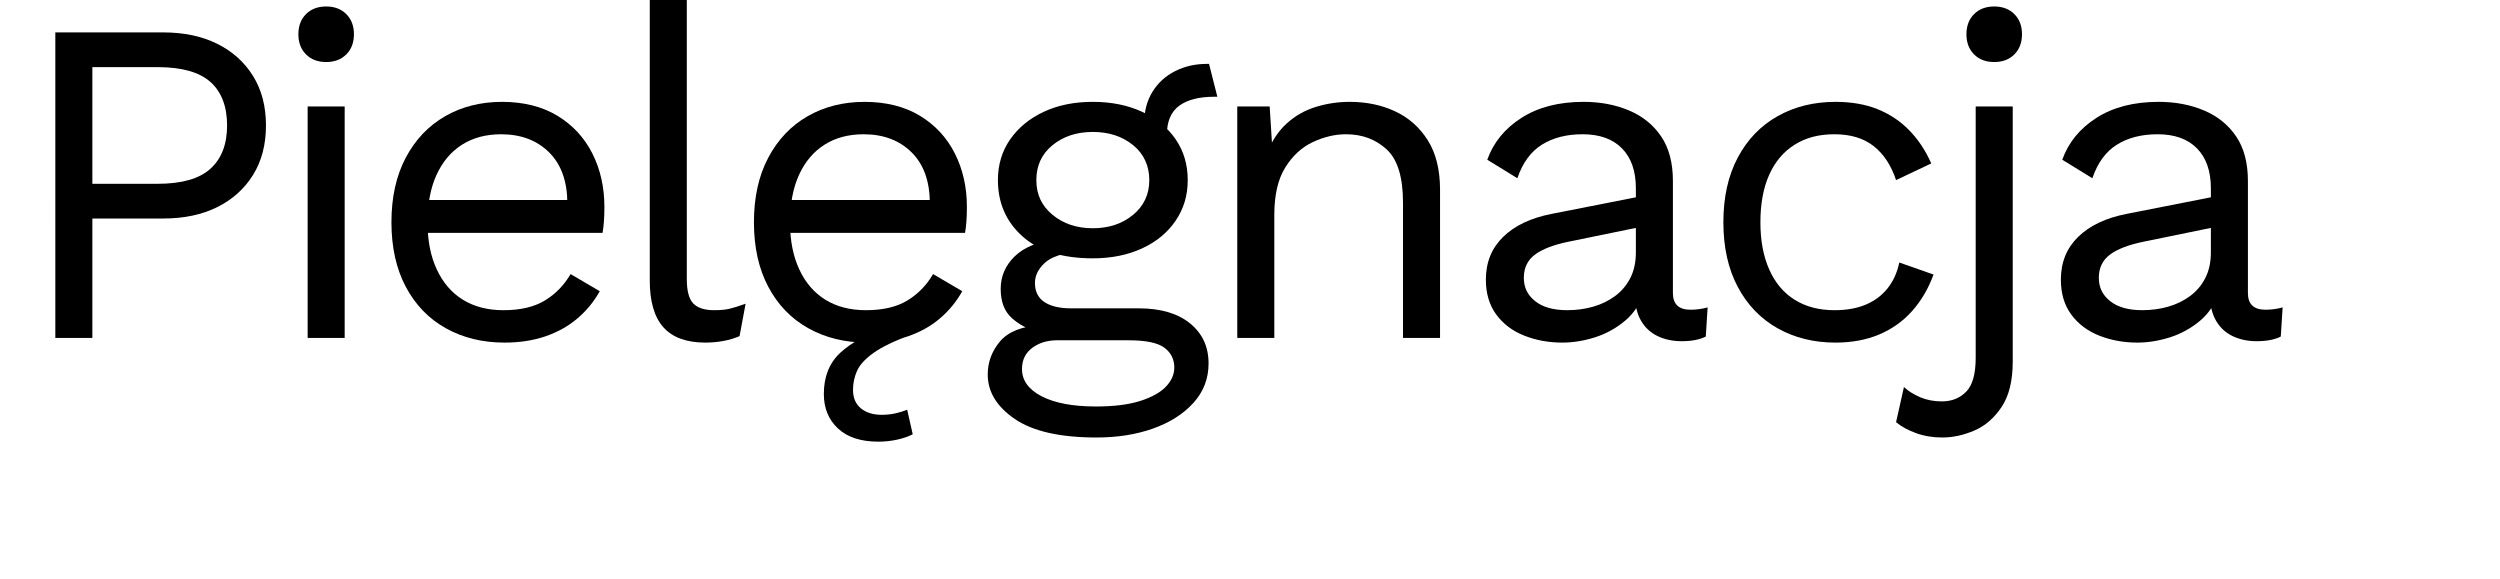
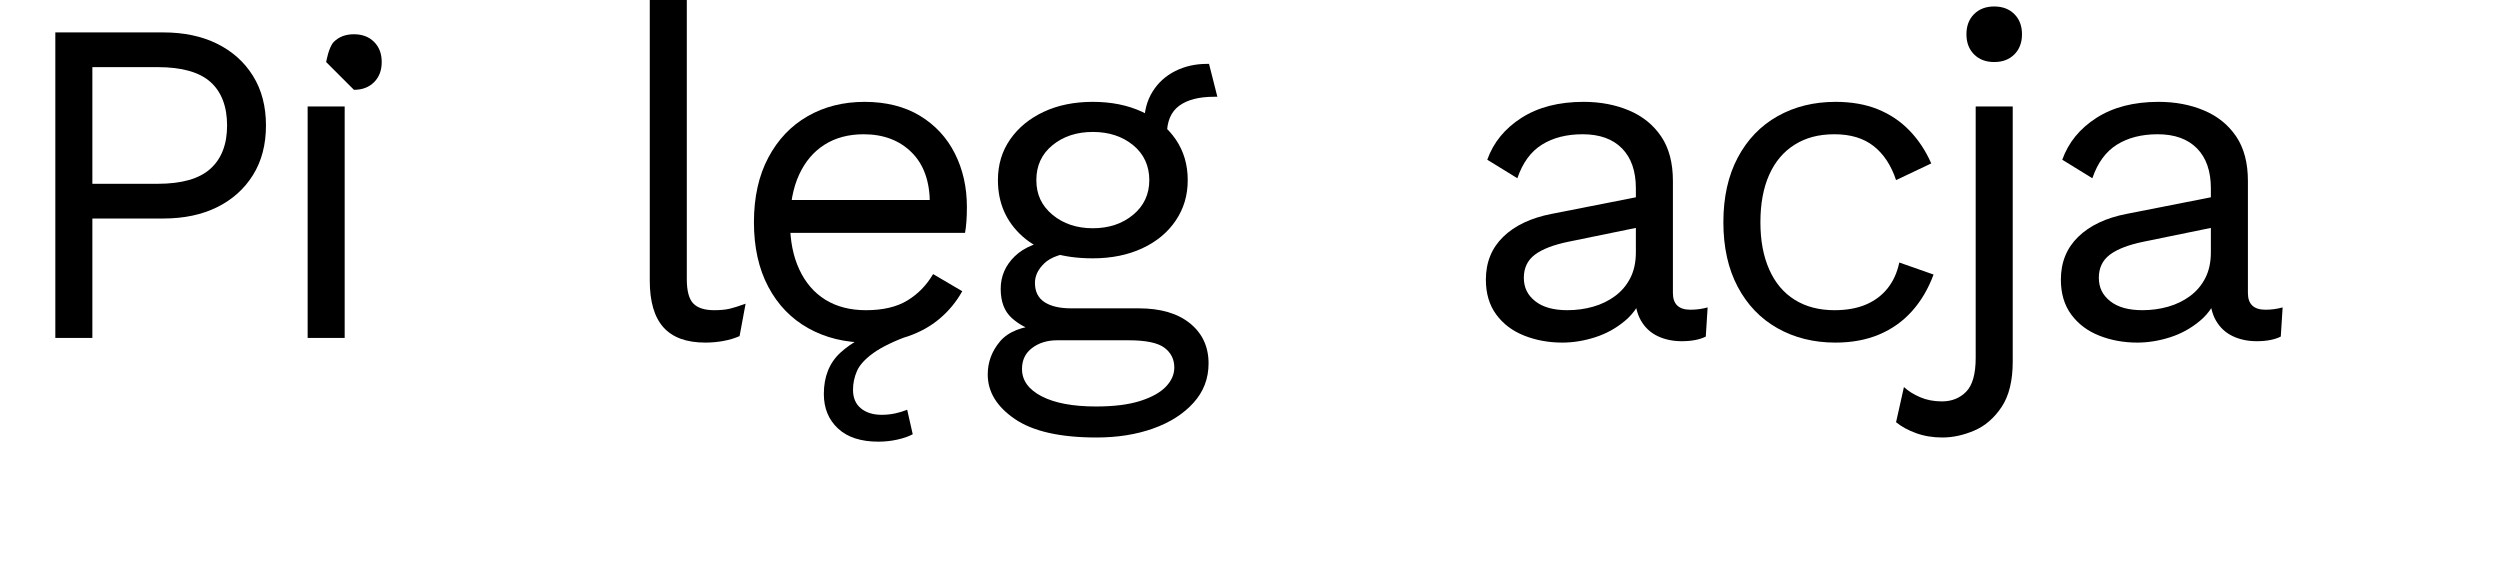
<svg xmlns="http://www.w3.org/2000/svg" id="Warstwa_2" data-name="Warstwa 2" viewBox="0 0 324 75">
  <defs>
    <style>
      .cls-1 {
        fill: #000;
      }

      .cls-1, .cls-2 {
        stroke-width: 0px;
      }

      .cls-2 {
        fill: none;
      }
    </style>
  </defs>
  <g id="Warstwa_1-2" data-name="Warstwa 1">
    <g>
      <g>
        <path class="cls-1" d="M21.15,4.2c2.68,0,5.01.49,6.99,1.47,1.98.98,3.53,2.37,4.65,4.17,1.12,1.8,1.68,3.94,1.68,6.42s-.56,4.62-1.68,6.42c-1.12,1.8-2.67,3.19-4.65,4.17-1.98.98-4.31,1.47-6.99,1.47h-9.18v15.48h-4.8V4.2h13.98ZM20.43,23.82c3.12,0,5.4-.65,6.84-1.95s2.16-3.17,2.16-5.61-.72-4.36-2.16-5.64c-1.44-1.28-3.72-1.92-6.84-1.92h-8.46v15.12h8.46Z" />
-         <path class="cls-1" d="M42.27,8.04c-1.08,0-1.95-.33-2.61-.99-.66-.66-.99-1.53-.99-2.61s.33-1.95.99-2.61,1.53-.99,2.61-.99,1.95.33,2.61.99.99,1.53.99,2.61-.33,1.95-.99,2.61c-.66.66-1.53.99-2.61.99ZM44.67,13.8v30h-4.8V13.8h4.8Z" />
-         <path class="cls-1" d="M65.37,44.4c-2.84,0-5.37-.62-7.59-1.86-2.22-1.24-3.95-3.03-5.19-5.37-1.24-2.34-1.86-5.13-1.86-8.37s.62-6.03,1.86-8.37c1.24-2.34,2.94-4.13,5.1-5.37,2.16-1.24,4.62-1.86,7.38-1.86s5.19.6,7.17,1.8c1.98,1.2,3.49,2.83,4.53,4.89,1.04,2.06,1.56,4.37,1.56,6.93,0,.68-.02,1.3-.06,1.86-.04.56-.1,1.06-.18,1.5h-24.24v-4.26h22.14l-2.46.48c0-2.88-.79-5.1-2.37-6.66-1.58-1.56-3.65-2.34-6.21-2.34-1.96,0-3.65.45-5.07,1.35-1.42.9-2.52,2.2-3.3,3.9-.78,1.7-1.17,3.75-1.17,6.15s.4,4.4,1.2,6.12c.8,1.72,1.93,3.03,3.39,3.93,1.46.9,3.21,1.35,5.25,1.35,2.2,0,3.99-.42,5.37-1.26,1.38-.84,2.49-1.98,3.33-3.42l3.78,2.22c-.76,1.36-1.73,2.54-2.91,3.54-1.18,1-2.56,1.77-4.14,2.31-1.58.54-3.35.81-5.31.81Z" />
+         <path class="cls-1" d="M42.27,8.04s.33-1.95.99-2.61,1.53-.99,2.61-.99,1.95.33,2.61.99.99,1.53.99,2.61-.33,1.95-.99,2.61c-.66.66-1.53.99-2.61.99ZM44.67,13.8v30h-4.8V13.8h4.8Z" />
        <path class="cls-1" d="M89.01,0v36.18c0,1.52.28,2.57.84,3.15.56.58,1.46.87,2.7.87.8,0,1.46-.06,1.98-.18.52-.12,1.22-.34,2.1-.66l-.78,4.2c-.64.28-1.34.49-2.1.63-.76.14-1.54.21-2.34.21-2.44,0-4.25-.66-5.43-1.98-1.18-1.32-1.77-3.34-1.77-6.06V0h4.8Z" />
        <path class="cls-1" d="M112.35,44.4c-2.84,0-5.37-.62-7.59-1.86-2.22-1.24-3.95-3.03-5.19-5.37-1.24-2.34-1.86-5.13-1.86-8.37s.62-6.03,1.86-8.37c1.24-2.34,2.94-4.13,5.1-5.37,2.16-1.24,4.62-1.86,7.38-1.86s5.19.6,7.17,1.8c1.98,1.2,3.49,2.83,4.53,4.89,1.04,2.06,1.56,4.37,1.56,6.93,0,.68-.02,1.3-.06,1.86-.04.56-.1,1.06-.18,1.5h-24.24v-4.26h22.14l-2.46.48c0-2.88-.79-5.1-2.37-6.66-1.58-1.56-3.65-2.34-6.21-2.34-1.96,0-3.65.45-5.07,1.35-1.42.9-2.52,2.2-3.3,3.9-.78,1.7-1.17,3.75-1.17,6.15s.4,4.4,1.2,6.12c.8,1.72,1.93,3.03,3.39,3.93,1.46.9,3.21,1.35,5.25,1.35,2.2,0,3.99-.42,5.37-1.26,1.38-.84,2.49-1.98,3.33-3.42l3.78,2.22c-.76,1.36-1.73,2.54-2.91,3.54-1.18,1-2.56,1.77-4.14,2.31-1.58.54-3.35.81-5.31.81ZM113.85,57.24c-2.28,0-4.03-.57-5.25-1.71-1.22-1.14-1.83-2.63-1.83-4.47,0-2.24.71-4.02,2.13-5.34,1.42-1.32,3.61-2.52,6.57-3.6l2.64,1.26c-2.2.8-3.84,1.59-4.92,2.37s-1.79,1.56-2.13,2.34c-.34.78-.51,1.59-.51,2.43,0,1.04.34,1.84,1.02,2.4.68.56,1.58.84,2.7.84.6,0,1.18-.06,1.74-.18.56-.12,1.08-.28,1.56-.48l.72,3.18c-.52.28-1.18.51-1.98.69-.8.18-1.62.27-2.46.27Z" />
        <path class="cls-1" d="M147.57,39.96c2.84,0,5.06.65,6.66,1.95,1.6,1.3,2.4,3.03,2.4,5.19,0,1.96-.65,3.66-1.95,5.1-1.3,1.44-3.04,2.55-5.22,3.33-2.18.78-4.63,1.17-7.35,1.17-4.72,0-8.25-.8-10.59-2.4-2.34-1.6-3.51-3.52-3.51-5.76,0-1.6.53-3.03,1.59-4.29,1.06-1.26,2.85-1.97,5.37-2.13l-.42.9c-1.36-.36-2.51-.97-3.45-1.83-.94-.86-1.41-2.11-1.41-3.75s.61-3.05,1.83-4.23c1.22-1.18,3.03-1.91,5.43-2.19l3.18,1.62h-.6c-1.96.2-3.35.69-4.17,1.47-.82.78-1.23,1.63-1.23,2.55,0,1.12.41,1.95,1.23,2.49.82.54,1.97.81,3.45.81h8.76ZM141.63,13.2c2.4,0,4.53.43,6.39,1.29,1.86.86,3.31,2.05,4.35,3.57,1.04,1.52,1.56,3.28,1.56,5.28s-.52,3.71-1.56,5.25c-1.04,1.54-2.49,2.74-4.35,3.6-1.86.86-3.99,1.29-6.39,1.29-3.96,0-7-.95-9.12-2.85-2.12-1.9-3.18-4.33-3.18-7.29,0-2,.53-3.76,1.59-5.28,1.06-1.52,2.51-2.71,4.35-3.57,1.84-.86,3.96-1.29,6.36-1.29ZM142.05,52.68c2.32,0,4.23-.24,5.73-.72,1.5-.48,2.61-1.1,3.33-1.86.72-.76,1.08-1.58,1.08-2.46,0-1.08-.43-1.94-1.29-2.58-.86-.64-2.41-.96-4.65-.96h-9.24c-1.28,0-2.36.33-3.24.99-.88.66-1.32,1.57-1.32,2.73,0,1.48.85,2.66,2.55,3.54,1.7.88,4.05,1.32,7.05,1.32ZM141.63,17.1c-2.08,0-3.82.57-5.22,1.71-1.4,1.14-2.1,2.65-2.1,4.53s.7,3.34,2.1,4.5c1.4,1.16,3.14,1.74,5.22,1.74s3.82-.58,5.22-1.74c1.4-1.16,2.1-2.66,2.1-4.5s-.7-3.39-2.1-4.53c-1.4-1.14-3.14-1.71-5.22-1.71ZM156.69,8.28l1.08,4.26h-.42c-1.96,0-3.47.39-4.53,1.17-1.06.78-1.59,2.03-1.59,3.75l-2.94-1.5c0-1.56.36-2.92,1.08-4.08.72-1.16,1.7-2.05,2.94-2.67,1.24-.62,2.6-.93,4.08-.93h.3Z" />
-         <path class="cls-1" d="M160.35,43.8V13.8h4.2l.42,6.72-.78-.66c.64-1.6,1.5-2.89,2.58-3.87s2.33-1.69,3.75-2.13c1.42-.44,2.89-.66,4.41-.66,2.16,0,4.12.41,5.88,1.23,1.76.82,3.17,2.07,4.23,3.75,1.06,1.68,1.59,3.82,1.59,6.42v19.2h-4.8v-17.52c0-3.32-.71-5.63-2.13-6.93-1.42-1.3-3.17-1.95-5.25-1.95-1.44,0-2.88.34-4.32,1.02-1.44.68-2.63,1.78-3.57,3.3-.94,1.52-1.41,3.56-1.41,6.12v15.96h-4.8Z" />
        <path class="cls-1" d="M212.01,24.42c0-2.24-.6-3.97-1.8-5.19-1.2-1.22-2.9-1.83-5.1-1.83-2.08,0-3.84.45-5.28,1.35-1.44.9-2.5,2.35-3.18,4.35l-3.9-2.4c.8-2.24,2.28-4.05,4.44-5.43,2.16-1.38,4.84-2.07,8.04-2.07,2.16,0,4.12.37,5.88,1.11,1.76.74,3.15,1.86,4.17,3.36s1.53,3.43,1.53,5.79v14.52c0,1.44.76,2.16,2.28,2.16.76,0,1.5-.1,2.22-.3l-.24,3.78c-.8.4-1.84.6-3.12.6-1.16,0-2.2-.22-3.12-.66-.92-.44-1.64-1.11-2.16-2.01-.52-.9-.78-2.03-.78-3.39v-.6l1.2.18c-.48,1.56-1.3,2.83-2.46,3.81-1.16.98-2.46,1.7-3.9,2.16-1.44.46-2.86.69-4.26.69-1.76,0-3.4-.3-4.92-.9-1.52-.6-2.73-1.51-3.63-2.73-.9-1.22-1.35-2.73-1.35-4.53,0-2.24.75-4.09,2.25-5.55,1.5-1.46,3.59-2.45,6.27-2.97l11.88-2.34v3.96l-9.66,1.98c-1.96.4-3.42.96-4.38,1.68s-1.44,1.72-1.44,3,.49,2.25,1.47,3.03c.98.78,2.37,1.17,4.17,1.17,1.16,0,2.27-.15,3.33-.45,1.06-.3,2.01-.76,2.85-1.38.84-.62,1.5-1.4,1.98-2.34s.72-2.05.72-3.33v-8.28Z" />
        <path class="cls-1" d="M237.87,13.2c2.08,0,3.91.32,5.49.96,1.58.64,2.95,1.56,4.11,2.76s2.1,2.62,2.82,4.26l-4.56,2.16c-.64-1.92-1.61-3.39-2.91-4.41-1.3-1.02-2.99-1.53-5.07-1.53s-3.72.45-5.16,1.35c-1.44.9-2.54,2.2-3.3,3.9-.76,1.7-1.14,3.75-1.14,6.15s.38,4.4,1.14,6.12,1.86,3.03,3.3,3.93c1.44.9,3.16,1.35,5.16,1.35,1.56,0,2.91-.24,4.05-.72,1.14-.48,2.08-1.18,2.82-2.1.74-.92,1.25-2.04,1.53-3.36l4.44,1.56c-.68,1.84-1.61,3.42-2.79,4.74-1.18,1.32-2.6,2.33-4.26,3.03-1.66.7-3.55,1.05-5.67,1.05-2.8,0-5.3-.62-7.5-1.86-2.2-1.24-3.92-3.03-5.16-5.37-1.24-2.34-1.86-5.13-1.86-8.37s.62-6.03,1.86-8.37c1.24-2.34,2.96-4.13,5.16-5.37,2.2-1.24,4.7-1.86,7.5-1.86Z" />
        <path class="cls-1" d="M260.85,13.8v33.06c0,2.48-.48,4.44-1.44,5.88-.96,1.44-2.14,2.46-3.54,3.06-1.4.6-2.78.9-4.14.9-1.24,0-2.38-.19-3.42-.57-1.04-.38-1.9-.85-2.58-1.41l1.02-4.56c.56.52,1.26.96,2.1,1.32.84.36,1.78.54,2.82.54,1.28,0,2.33-.42,3.15-1.26.82-.84,1.23-2.3,1.23-4.38V13.8h4.8ZM258.45,8.04c-1.08,0-1.95-.33-2.61-.99s-.99-1.53-.99-2.61.33-1.95.99-2.61c.66-.66,1.53-.99,2.61-.99s1.95.33,2.61.99c.66.66.99,1.53.99,2.61s-.33,1.95-.99,2.61-1.53.99-2.61.99Z" />
        <path class="cls-1" d="M286.53,24.42c0-2.24-.6-3.97-1.8-5.19-1.2-1.22-2.9-1.83-5.1-1.83-2.08,0-3.84.45-5.28,1.35-1.44.9-2.5,2.35-3.18,4.35l-3.9-2.4c.8-2.24,2.28-4.05,4.44-5.43s4.84-2.07,8.04-2.07c2.16,0,4.12.37,5.88,1.11,1.76.74,3.15,1.86,4.17,3.36,1.02,1.5,1.53,3.43,1.53,5.79v14.52c0,1.44.76,2.16,2.28,2.16.76,0,1.5-.1,2.22-.3l-.24,3.78c-.8.4-1.84.6-3.12.6-1.16,0-2.2-.22-3.12-.66-.92-.44-1.64-1.11-2.16-2.01-.52-.9-.78-2.03-.78-3.39v-.6l1.2.18c-.48,1.56-1.3,2.83-2.46,3.81-1.16.98-2.46,1.7-3.9,2.16-1.44.46-2.86.69-4.26.69-1.76,0-3.4-.3-4.92-.9-1.52-.6-2.73-1.51-3.63-2.73-.9-1.22-1.35-2.73-1.35-4.53,0-2.24.75-4.09,2.25-5.55,1.5-1.46,3.59-2.45,6.27-2.97l11.88-2.34v3.96l-9.66,1.98c-1.96.4-3.42.96-4.38,1.68-.96.72-1.44,1.72-1.44,3s.49,2.25,1.47,3.03c.98.78,2.37,1.17,4.17,1.17,1.16,0,2.27-.15,3.33-.45,1.06-.3,2.01-.76,2.85-1.38.84-.62,1.5-1.4,1.98-2.34.48-.94.72-2.05.72-3.33v-8.28Z" />
      </g>
-       <rect class="cls-2" width="324" height="75" />
    </g>
  </g>
</svg>